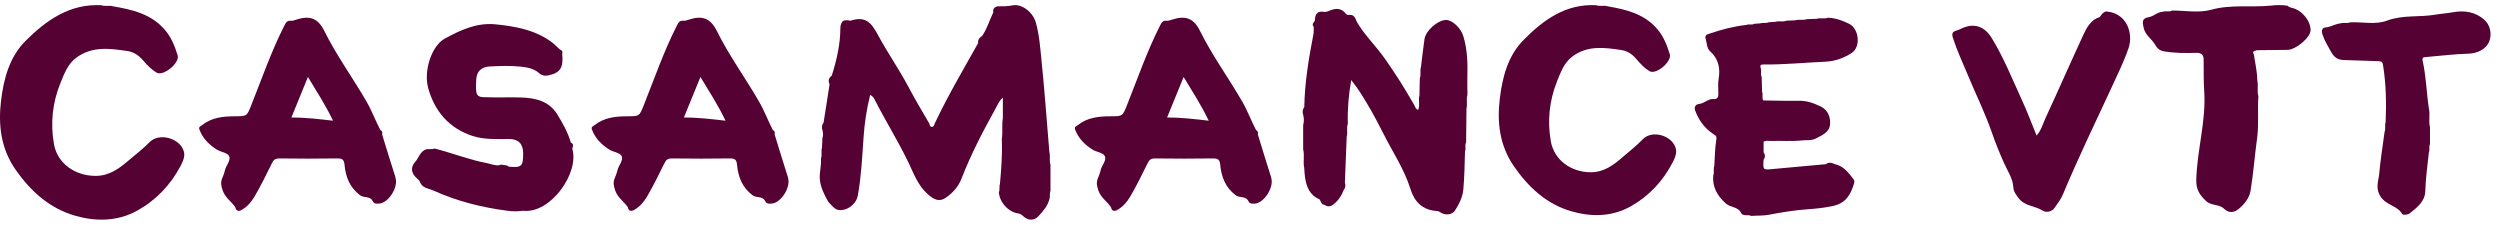
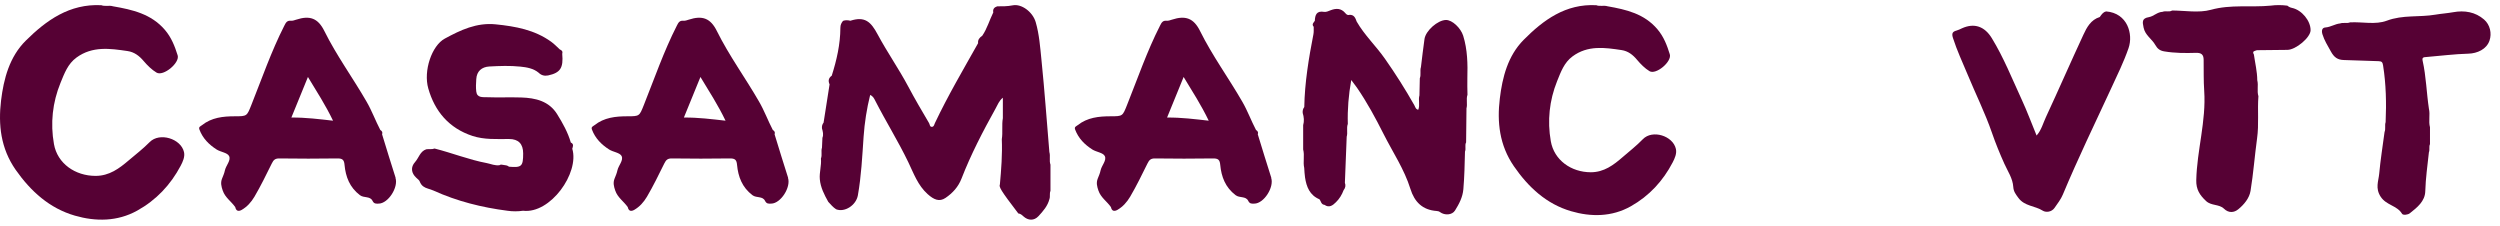
<svg xmlns="http://www.w3.org/2000/svg" width="243" height="22" viewBox="0 0 243 22" fill="none">
-   <path d="M79.897 14.35L79.939 13.396C80.065 13.086 79.981 12.782 79.897 12.484C79.873 12.275 79.921 12.085 80.053 11.918L80.635 8.198C80.479 7.864 80.533 7.578 80.845 7.358C81.325 5.843 81.679 4.3 81.685 2.708C81.685 2.41 81.781 2.231 81.943 2.028C82.183 1.939 82.418 1.957 82.658 2.016C84.074 1.557 84.657 2.124 85.311 3.352C86.235 5.074 87.358 6.678 88.276 8.401C88.918 9.611 89.615 10.797 90.311 11.977C90.383 12.097 90.365 12.347 90.593 12.329C90.791 12.311 90.809 12.097 90.875 11.96C92.136 9.301 93.63 6.761 95.071 4.198C95.029 3.864 95.215 3.65 95.473 3.477C95.953 2.779 96.175 1.957 96.548 1.206C96.482 0.89 96.638 0.711 96.926 0.616C97.424 0.616 97.922 0.622 98.427 0.52C99.297 0.341 100.383 1.164 100.671 2.154C101.02 3.352 101.104 4.598 101.23 5.826C101.536 8.806 101.746 11.799 101.998 14.779C102.118 15.179 101.962 15.608 102.106 16.007C102.106 16.86 102.106 17.712 102.106 18.558C101.992 18.815 102.1 19.095 102.004 19.351C101.836 20.019 101.392 20.52 100.948 21.003C100.515 21.474 99.933 21.456 99.459 21.015C99.321 20.889 99.201 20.776 98.979 20.746C98.024 20.627 97.148 19.655 97.088 18.678C97.214 18.439 97.088 18.165 97.19 17.921C97.322 16.46 97.436 15 97.376 13.533C97.484 12.854 97.358 12.162 97.478 11.483V9.498C97.106 9.79 96.962 10.207 96.758 10.571C95.533 12.776 94.369 15.012 93.456 17.366C93.144 18.165 92.604 18.761 91.902 19.238C91.307 19.643 90.773 19.411 90.167 18.869C89.213 18.01 88.816 16.866 88.294 15.781C87.31 13.73 86.103 11.805 85.071 9.784C84.963 9.575 84.867 9.355 84.579 9.229C84.248 10.571 84.038 11.906 83.942 13.283C83.81 15.191 83.72 17.104 83.384 18.994C83.21 19.953 82.1 20.669 81.271 20.341C80.971 20.15 80.749 19.876 80.509 19.62C80.119 18.928 79.752 18.207 79.686 17.42C79.626 16.758 79.861 16.085 79.794 15.405C79.933 15.065 79.782 14.696 79.897 14.356V14.35Z" fill="#560134" />
+   <path d="M79.897 14.35L79.939 13.396C80.065 13.086 79.981 12.782 79.897 12.484C79.873 12.275 79.921 12.085 80.053 11.918L80.635 8.198C80.479 7.864 80.533 7.578 80.845 7.358C81.325 5.843 81.679 4.3 81.685 2.708C81.685 2.41 81.781 2.231 81.943 2.028C82.183 1.939 82.418 1.957 82.658 2.016C84.074 1.557 84.657 2.124 85.311 3.352C86.235 5.074 87.358 6.678 88.276 8.401C88.918 9.611 89.615 10.797 90.311 11.977C90.383 12.097 90.365 12.347 90.593 12.329C90.791 12.311 90.809 12.097 90.875 11.96C92.136 9.301 93.63 6.761 95.071 4.198C95.029 3.864 95.215 3.65 95.473 3.477C95.953 2.779 96.175 1.957 96.548 1.206C96.482 0.89 96.638 0.711 96.926 0.616C97.424 0.616 97.922 0.622 98.427 0.52C99.297 0.341 100.383 1.164 100.671 2.154C101.02 3.352 101.104 4.598 101.23 5.826C101.536 8.806 101.746 11.799 101.998 14.779C102.118 15.179 101.962 15.608 102.106 16.007C102.106 16.86 102.106 17.712 102.106 18.558C101.992 18.815 102.1 19.095 102.004 19.351C101.836 20.019 101.392 20.52 100.948 21.003C100.515 21.474 99.933 21.456 99.459 21.015C99.321 20.889 99.201 20.776 98.979 20.746C97.214 18.439 97.088 18.165 97.19 17.921C97.322 16.46 97.436 15 97.376 13.533C97.484 12.854 97.358 12.162 97.478 11.483V9.498C97.106 9.79 96.962 10.207 96.758 10.571C95.533 12.776 94.369 15.012 93.456 17.366C93.144 18.165 92.604 18.761 91.902 19.238C91.307 19.643 90.773 19.411 90.167 18.869C89.213 18.01 88.816 16.866 88.294 15.781C87.31 13.73 86.103 11.805 85.071 9.784C84.963 9.575 84.867 9.355 84.579 9.229C84.248 10.571 84.038 11.906 83.942 13.283C83.81 15.191 83.72 17.104 83.384 18.994C83.21 19.953 82.1 20.669 81.271 20.341C80.971 20.15 80.749 19.876 80.509 19.62C80.119 18.928 79.752 18.207 79.686 17.42C79.626 16.758 79.861 16.085 79.794 15.405C79.933 15.065 79.782 14.696 79.897 14.356V14.35Z" fill="#560134" />
  <path d="M142.542 10.542L142.506 13.836C142.354 14.119 142.518 14.444 142.397 14.733C142.367 15.956 142.342 17.172 142.239 18.389C142.172 19.177 141.821 19.828 141.427 20.46C141.148 20.912 140.426 20.954 139.971 20.617C139.862 20.538 139.765 20.514 139.644 20.508C138.261 20.412 137.485 19.623 137.091 18.358C136.496 16.449 135.375 14.793 134.483 13.023C133.701 11.475 132.882 9.951 131.894 8.518C131.736 8.295 131.566 8.078 131.342 7.777C131.081 9.235 130.966 10.632 131.008 12.047C130.857 12.451 131.021 12.878 130.899 13.288C130.839 14.781 130.784 16.275 130.723 17.768C130.827 18.033 130.766 18.274 130.596 18.491C130.432 18.93 130.19 19.328 129.856 19.653C129.553 19.954 129.207 20.237 128.741 19.912C128.407 19.882 128.407 19.551 128.249 19.37C127.303 18.973 126.988 18.16 126.849 17.244C126.8 16.937 126.794 16.63 126.77 16.323C126.636 15.733 126.824 15.118 126.667 14.528V12.168C126.782 11.77 126.745 11.379 126.624 10.987C126.6 10.77 126.642 10.578 126.776 10.403C126.818 8.006 127.212 5.658 127.667 3.315C127.71 3.086 127.685 2.839 127.691 2.604C127.473 2.363 127.679 2.201 127.801 2.026C127.825 1.454 127.964 1.026 128.704 1.153C128.91 1.189 129.159 1.063 129.371 0.984C129.887 0.792 130.354 0.804 130.742 1.249C130.851 1.376 130.966 1.514 131.166 1.442C131.627 1.418 131.748 1.761 131.87 2.098C132.628 3.417 133.749 4.471 134.617 5.712C135.641 7.169 136.594 8.675 137.473 10.228C137.558 10.385 137.606 10.632 137.855 10.668C138.043 10.21 137.837 9.723 137.97 9.265C137.982 8.711 137.994 8.163 138.006 7.609C138.146 7.253 138 6.874 138.116 6.519C138.231 5.609 138.328 4.7 138.461 3.791C138.583 2.972 139.747 1.96 140.541 1.942C141.16 1.93 141.985 2.725 142.221 3.471C142.645 4.833 142.664 6.23 142.627 7.633C142.615 8.157 142.627 8.687 142.639 9.211C142.488 9.65 142.664 10.114 142.536 10.56L142.542 10.542Z" fill="#560134" />
-   <path d="M175.628 1.863L176.585 1.827C176.944 1.71 177.326 1.863 177.685 1.722C178.42 1.753 179.093 1.992 179.741 2.317C180.711 2.808 180.884 4.562 179.989 5.145C179.216 5.642 178.383 5.955 177.413 5.998C175.406 6.084 173.398 6.292 171.385 6.268C171.162 6.268 171.057 6.335 171.125 6.568C171.249 6.869 171.088 7.194 171.236 7.488C171.249 7.967 171.261 8.445 171.274 8.924C171.403 9.193 171.212 9.506 171.397 9.764C172.552 9.776 173.707 9.819 174.856 9.794C175.64 9.776 176.338 10.04 176.999 10.365C177.697 10.702 177.956 11.451 177.876 12.138C177.796 12.867 177.073 13.168 176.468 13.475C176.036 13.696 175.554 13.591 175.097 13.653C174.115 13.757 173.126 13.665 172.144 13.702C171.904 13.708 171.65 13.634 171.422 13.775V14.806C171.595 15.051 171.595 15.296 171.416 15.542C171.36 16.523 171.36 16.517 172.293 16.431C174.016 16.272 175.745 16.119 177.469 15.959C177.765 15.732 178.061 15.818 178.358 15.959C179.216 16.143 179.68 16.799 180.168 17.431C180.273 17.566 180.254 17.695 180.211 17.842C179.902 18.872 179.433 19.725 178.241 20.001C177.407 20.191 176.567 20.283 175.727 20.338C174.442 20.424 173.176 20.639 171.916 20.878C171.348 20.983 170.792 20.94 170.23 20.989C169.896 20.805 169.365 21.117 169.174 20.578C168.828 20.087 168.173 20.161 167.747 19.774C166.931 19.044 166.437 18.198 166.524 17.075C166.654 16.775 166.511 16.444 166.629 16.137C166.684 15.278 166.691 14.407 166.826 13.561C166.882 13.211 166.752 13.174 166.549 13.039C165.684 12.475 165.109 11.671 164.764 10.727C164.683 10.512 164.714 10.144 165.171 10.101C165.69 10.052 166.073 9.531 166.647 9.635C166.956 9.598 167.024 9.42 167.024 9.132C167.024 8.623 166.962 8.114 167.061 7.605C167.216 6.605 167.03 5.716 166.24 5.004C165.881 4.679 165.919 4.188 165.789 3.771C165.665 3.372 166.011 3.323 166.227 3.25C167.376 2.857 168.544 2.557 169.754 2.422C169.995 2.311 170.279 2.458 170.52 2.311L171.088 2.274C171.354 2.176 171.644 2.287 171.91 2.164L172.571 2.121C172.916 1.998 173.293 2.17 173.633 2.011L174.491 1.974C174.856 1.857 175.251 2.005 175.609 1.863H175.628Z" fill="#560134" />
  <path d="M40.833 17.731C40.783 17.522 40.61 17.418 40.468 17.283C39.968 16.829 39.894 16.247 40.345 15.75C40.715 15.339 40.826 14.713 41.432 14.511C41.697 14.468 41.975 14.541 42.241 14.437C43.946 14.866 45.589 15.529 47.318 15.854C47.725 15.934 48.121 16.124 48.559 16.056C48.609 16.013 48.67 15.995 48.739 16.001C48.893 16.026 49.053 16.056 49.214 16.075C49.313 16.093 49.393 16.142 49.474 16.203C50.703 16.308 50.851 16.173 50.851 14.915C50.851 13.979 50.392 13.511 49.474 13.511C48.281 13.511 47.077 13.591 45.916 13.21C43.637 12.456 42.259 10.818 41.629 8.598C41.141 6.886 41.963 4.439 43.235 3.752C44.761 2.924 46.33 2.176 48.183 2.366C50.11 2.562 51.969 2.899 53.575 4.059C53.877 4.273 54.137 4.555 54.415 4.807C54.618 4.881 54.717 5.015 54.649 5.236C54.773 6.61 54.464 7.076 53.272 7.334C52.92 7.402 52.611 7.322 52.358 7.07C51.845 6.641 51.184 6.537 50.579 6.475C49.585 6.371 48.566 6.408 47.559 6.463C46.83 6.506 46.336 6.917 46.293 7.696C46.268 8.095 46.243 8.499 46.293 8.898C46.367 9.53 46.929 9.432 47.33 9.45C48.436 9.493 49.548 9.438 50.659 9.475C52.049 9.518 53.365 9.824 54.155 11.1C54.693 11.965 55.199 12.867 55.483 13.854C55.798 13.995 55.693 14.228 55.625 14.455C56.336 16.817 53.501 20.804 50.839 20.485C50.332 20.558 49.832 20.558 49.325 20.485C46.842 20.166 44.434 19.565 42.148 18.528C41.969 18.448 41.778 18.393 41.592 18.332C41.265 18.234 40.987 18.068 40.845 17.743L40.833 17.731Z" fill="#560134" />
  <path d="M204.707 1.109C206.794 1.268 207.369 3.317 206.893 4.685C206.424 6.034 205.794 7.316 205.195 8.611C203.607 12.033 201.964 15.431 200.507 18.915C200.315 19.375 199.988 19.793 199.698 20.21C199.407 20.627 198.852 20.664 198.561 20.48C197.802 19.995 196.776 20.05 196.183 19.228C195.936 18.885 195.72 18.633 195.689 18.161C195.64 17.345 195.152 16.646 194.818 15.904C194.38 14.928 193.972 13.935 193.626 12.929C192.947 10.966 192.02 9.107 191.23 7.194C190.748 6.034 190.211 4.894 189.828 3.691C189.692 3.262 189.766 3.078 190.18 2.968C190.365 2.918 190.538 2.826 190.711 2.747C191.897 2.213 192.904 2.557 193.608 3.716C194.763 5.605 195.578 7.66 196.504 9.666C197.029 10.8 197.468 11.984 197.956 13.174C198.425 12.647 198.586 11.978 198.864 11.383C200.099 8.727 201.267 6.041 202.502 3.385C202.835 2.661 203.231 1.925 204.095 1.655C204.262 1.434 204.398 1.183 204.707 1.115V1.109Z" fill="#560134" />
  <path d="M211.087 1.021C212.359 1.021 213.712 1.278 214.898 0.953C216.837 0.414 218.777 0.733 220.704 0.549C221.247 0.475 221.785 0.481 222.328 0.549C222.464 0.659 222.606 0.733 222.785 0.769C223.73 0.966 224.601 2.027 224.589 2.947C224.576 3.64 223.168 4.836 222.334 4.848C221.346 4.867 220.358 4.867 219.376 4.879C219.184 4.959 218.869 4.946 219.079 5.302C219.197 6.136 219.401 6.952 219.407 7.799C219.536 8.308 219.357 8.841 219.518 9.351C219.413 10.712 219.58 12.08 219.388 13.448C219.154 15.147 219.03 16.864 218.752 18.557C218.635 19.263 218.128 19.876 217.566 20.336C217.159 20.674 216.634 20.735 216.164 20.281C215.695 19.827 214.941 20.017 214.435 19.545C213.823 18.974 213.453 18.422 213.477 17.509C213.545 14.595 214.447 11.767 214.249 8.835C214.181 7.835 214.206 6.823 214.194 5.817C214.194 5.302 213.965 5.118 213.434 5.137C212.415 5.167 211.39 5.167 210.371 4.996C209.951 4.928 209.704 4.744 209.494 4.37C209.166 3.781 208.511 3.438 208.357 2.683C208.24 2.125 208.178 1.781 208.876 1.665C209.339 1.585 209.691 1.168 210.198 1.15C210.488 1.027 210.821 1.193 211.112 1.033L211.087 1.021Z" fill="#560134" />
  <path d="M236.194 12.35C236.194 12.902 236.194 13.454 236.194 14.012C236.071 14.263 236.194 14.552 236.089 14.803C235.954 16.06 235.774 17.312 235.737 18.581C235.713 19.569 234.947 20.164 234.236 20.728C234.045 20.882 233.576 20.943 233.477 20.777C232.995 19.968 231.951 19.962 231.401 19.121C230.858 18.287 231.191 17.612 231.259 16.882C231.383 15.527 231.599 14.184 231.778 12.834C231.908 12.521 231.778 12.184 231.883 11.871C231.964 10.031 231.926 8.191 231.636 6.363C231.587 6.062 231.519 5.952 231.198 5.946C230.08 5.921 228.962 5.86 227.844 5.835C227.214 5.823 226.874 5.578 226.553 4.989C226.25 4.443 225.923 3.928 225.738 3.321C225.633 2.959 225.713 2.695 226.022 2.67C226.541 2.634 226.961 2.327 227.461 2.278C227.776 2.167 228.116 2.302 228.424 2.174C229.623 2.106 230.883 2.431 232.007 2.008C233.557 1.425 235.157 1.695 236.719 1.425C237.294 1.327 237.881 1.29 238.455 1.186C239.561 0.984 240.604 1.168 241.444 1.891C242.044 2.407 242.216 3.253 241.982 3.94C241.691 4.805 240.771 5.191 239.937 5.216C238.56 5.253 237.207 5.431 235.849 5.541C235.595 5.559 235.404 5.566 235.478 5.897C235.824 7.43 235.855 9.007 236.089 10.558C236.231 11.153 236.034 11.773 236.194 12.368V12.35Z" fill="#560134" />
  <path d="M38.455 17.289C37.998 15.884 37.578 14.467 37.139 13.057C37.213 12.861 37.127 12.732 36.966 12.633C36.491 11.726 36.145 10.763 35.626 9.873C34.298 7.567 32.717 5.414 31.531 3.022C30.913 1.771 30.123 1.476 28.789 1.912C28.628 1.967 28.449 2.028 28.288 2.016C27.905 1.979 27.788 2.188 27.634 2.5C26.367 4.991 25.459 7.628 24.428 10.211C23.996 11.29 24.014 11.303 22.834 11.303C21.686 11.303 20.568 11.419 19.623 12.174C19.474 12.29 19.283 12.327 19.388 12.603C19.709 13.456 20.321 14.063 21.062 14.535C21.451 14.78 22.099 14.836 22.266 15.167C22.476 15.584 21.964 16.075 21.859 16.565C21.803 16.848 21.68 17.111 21.575 17.381C21.426 17.774 21.513 18.123 21.649 18.522C21.883 19.209 22.482 19.577 22.865 20.129C22.946 20.491 23.149 20.583 23.477 20.411C24.02 20.098 24.403 19.669 24.731 19.123C25.348 18.074 25.88 16.976 26.417 15.891C26.59 15.535 26.75 15.394 27.158 15.4C29.029 15.424 30.907 15.431 32.779 15.4C33.273 15.394 33.446 15.516 33.489 16.026C33.6 17.185 33.983 18.209 34.984 18.97C35.379 19.27 35.978 19.037 36.213 19.528C36.361 19.828 36.565 19.798 36.812 19.792C37.738 19.773 38.739 18.203 38.442 17.289H38.455ZM28.319 11.431C28.869 10.076 29.388 8.812 29.931 7.481C30.777 8.88 31.648 10.223 32.371 11.732C31.012 11.579 29.715 11.413 28.325 11.425L28.319 11.431Z" fill="#560134" />
  <path d="M76.607 17.289C76.15 15.884 75.73 14.467 75.291 13.057C75.365 12.861 75.279 12.732 75.118 12.633C74.643 11.726 74.297 10.763 73.778 9.873C72.45 7.567 70.869 5.414 69.683 3.022C69.065 1.771 68.275 1.476 66.941 1.912C66.78 1.967 66.601 2.028 66.44 2.016C66.057 1.979 65.94 2.188 65.786 2.5C64.519 4.991 63.611 7.628 62.58 10.211C62.148 11.29 62.166 11.303 60.986 11.303C59.838 11.303 58.72 11.419 57.775 12.174C57.627 12.29 57.435 12.327 57.54 12.603C57.861 13.456 58.473 14.063 59.214 14.535C59.603 14.78 60.252 14.836 60.418 15.167C60.628 15.584 60.116 16.075 60.011 16.565C59.955 16.848 59.831 17.111 59.727 17.381C59.578 17.774 59.665 18.123 59.801 18.522C60.035 19.209 60.634 19.577 61.017 20.129C61.098 20.491 61.301 20.583 61.629 20.411C62.172 20.098 62.555 19.669 62.883 19.123C63.5 18.074 64.031 16.976 64.569 15.891C64.742 15.535 64.902 15.394 65.31 15.4C67.181 15.424 69.059 15.431 70.931 15.4C71.425 15.394 71.598 15.516 71.641 16.026C71.752 17.185 72.135 18.209 73.136 18.97C73.531 19.27 74.13 19.037 74.365 19.528C74.513 19.828 74.717 19.798 74.964 19.792C75.89 19.773 76.891 18.203 76.594 17.289H76.607ZM66.471 11.431C67.021 10.076 67.54 8.812 68.083 7.481C68.929 8.88 69.8 10.223 70.523 11.732C69.164 11.579 67.867 11.413 66.477 11.425L66.471 11.431Z" fill="#560134" />
  <path d="M123.573 17.289C123.116 15.884 122.696 14.467 122.257 13.057C122.331 12.861 122.245 12.732 122.084 12.633C121.608 11.726 121.263 10.763 120.744 9.873C119.416 7.567 117.835 5.414 116.649 3.022C116.031 1.771 115.241 1.476 113.906 1.912C113.746 1.967 113.567 2.028 113.406 2.016C113.023 1.979 112.906 2.188 112.751 2.5C111.485 4.991 110.577 7.628 109.546 10.211C109.113 11.29 109.132 11.303 107.952 11.303C106.803 11.303 105.686 11.419 104.741 12.174C104.592 12.29 104.401 12.327 104.506 12.603C104.827 13.456 105.438 14.063 106.18 14.535C106.569 14.78 107.217 14.836 107.384 15.167C107.594 15.584 107.081 16.075 106.976 16.565C106.921 16.848 106.797 17.111 106.692 17.381C106.544 17.774 106.631 18.123 106.766 18.522C107.001 19.209 107.6 19.577 107.983 20.129C108.063 20.491 108.267 20.583 108.595 20.411C109.138 20.098 109.521 19.669 109.849 19.123C110.466 18.074 110.997 16.976 111.535 15.891C111.708 15.535 111.868 15.394 112.276 15.4C114.147 15.424 116.025 15.431 117.896 15.4C118.391 15.394 118.563 15.516 118.607 16.026C118.718 17.185 119.101 18.209 120.101 18.97C120.497 19.27 121.096 19.037 121.331 19.528C121.479 19.828 121.683 19.798 121.93 19.792C122.856 19.773 123.857 18.203 123.56 17.289H123.573ZM113.437 11.431C113.987 10.076 114.506 8.812 115.049 7.481C115.895 8.88 116.766 10.223 117.489 11.732C116.13 11.579 114.833 11.413 113.443 11.425L113.437 11.431Z" fill="#560134" />
  <path d="M10.984 0.613C12.872 0.939 14.695 1.352 16.024 2.9C16.666 3.646 16.993 4.505 17.269 5.382C17.494 6.109 15.876 7.451 15.215 7.056C14.759 6.786 14.316 6.347 13.97 5.94C13.527 5.414 13.039 5.056 12.397 4.962C10.695 4.712 8.982 4.467 7.441 5.589C6.587 6.21 6.26 7.137 5.887 8.04C5.098 9.97 4.886 11.982 5.245 14.006C5.579 15.899 7.312 17.096 9.29 17.096C10.631 17.096 11.594 16.369 12.506 15.592C13.193 15.009 13.905 14.464 14.547 13.812C15.51 12.834 17.59 13.474 17.886 14.784C17.988 15.241 17.77 15.717 17.558 16.119C16.582 17.961 15.189 19.447 13.334 20.474C11.402 21.546 9.29 21.54 7.287 20.963C4.815 20.249 2.992 18.601 1.515 16.495C0.065 14.408 -0.179 12.12 0.103 9.77C0.36 7.657 0.918 5.526 2.504 3.953C4.501 1.973 6.76 0.349 9.848 0.506C10.214 0.65 10.612 0.494 10.984 0.613Z" fill="#560134" />
  <path d="M156.259 0.611C158.074 0.93 159.829 1.335 161.107 2.85C161.725 3.58 162.04 4.42 162.305 5.279C162.521 5.99 160.965 7.303 160.329 6.916C159.89 6.653 159.464 6.223 159.131 5.825C158.704 5.309 158.235 4.96 157.617 4.868C155.981 4.622 154.331 4.383 152.849 5.481C152.028 6.088 151.713 6.996 151.354 7.879C150.595 9.769 150.391 11.738 150.737 13.719C151.058 15.571 152.726 16.743 154.628 16.743C155.919 16.743 156.845 16.031 157.722 15.271C158.383 14.7 159.069 14.167 159.686 13.529C160.613 12.572 162.614 13.197 162.898 14.479C162.997 14.927 162.787 15.393 162.583 15.786C161.644 17.589 160.304 19.043 158.519 20.049C156.66 21.098 154.628 21.092 152.701 20.527C150.323 19.828 148.569 18.215 147.148 16.154C145.74 14.105 145.505 11.866 145.783 9.572C146.03 7.505 146.568 5.42 148.093 3.88C150.014 1.942 152.182 0.347 155.159 0.507C155.511 0.648 155.894 0.494 156.252 0.611H156.259Z" fill="#560134" />
</svg>